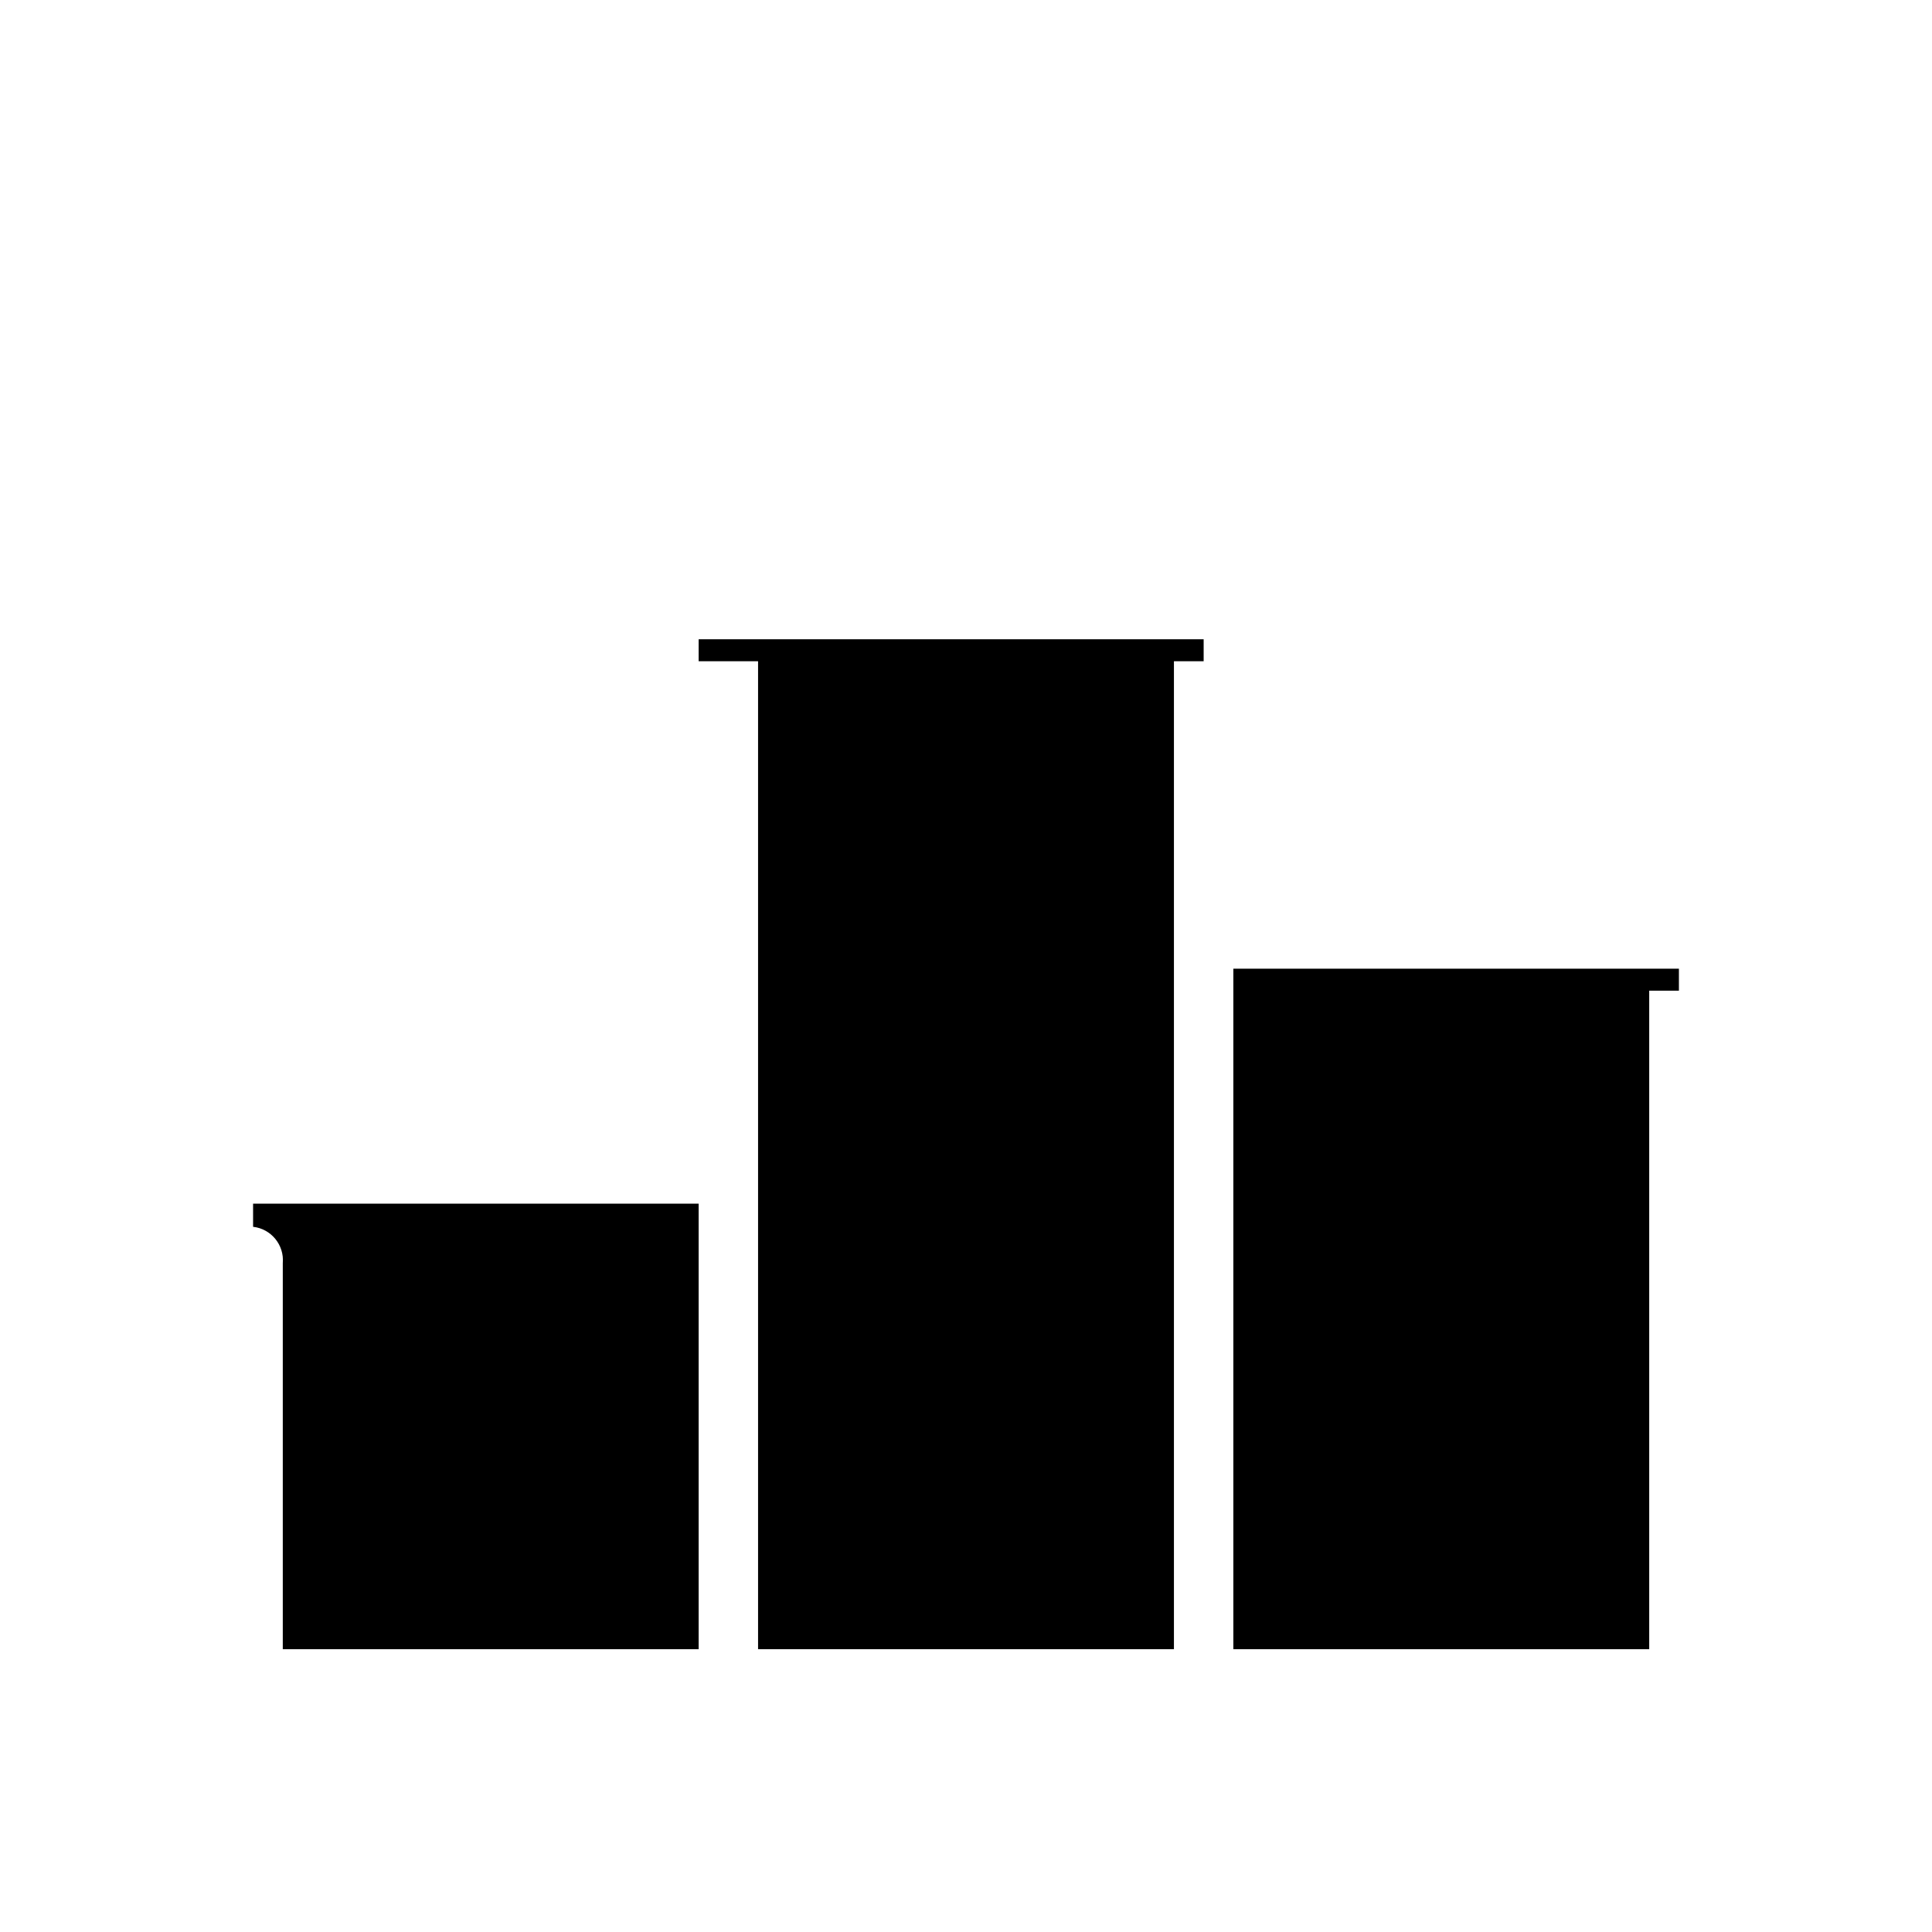
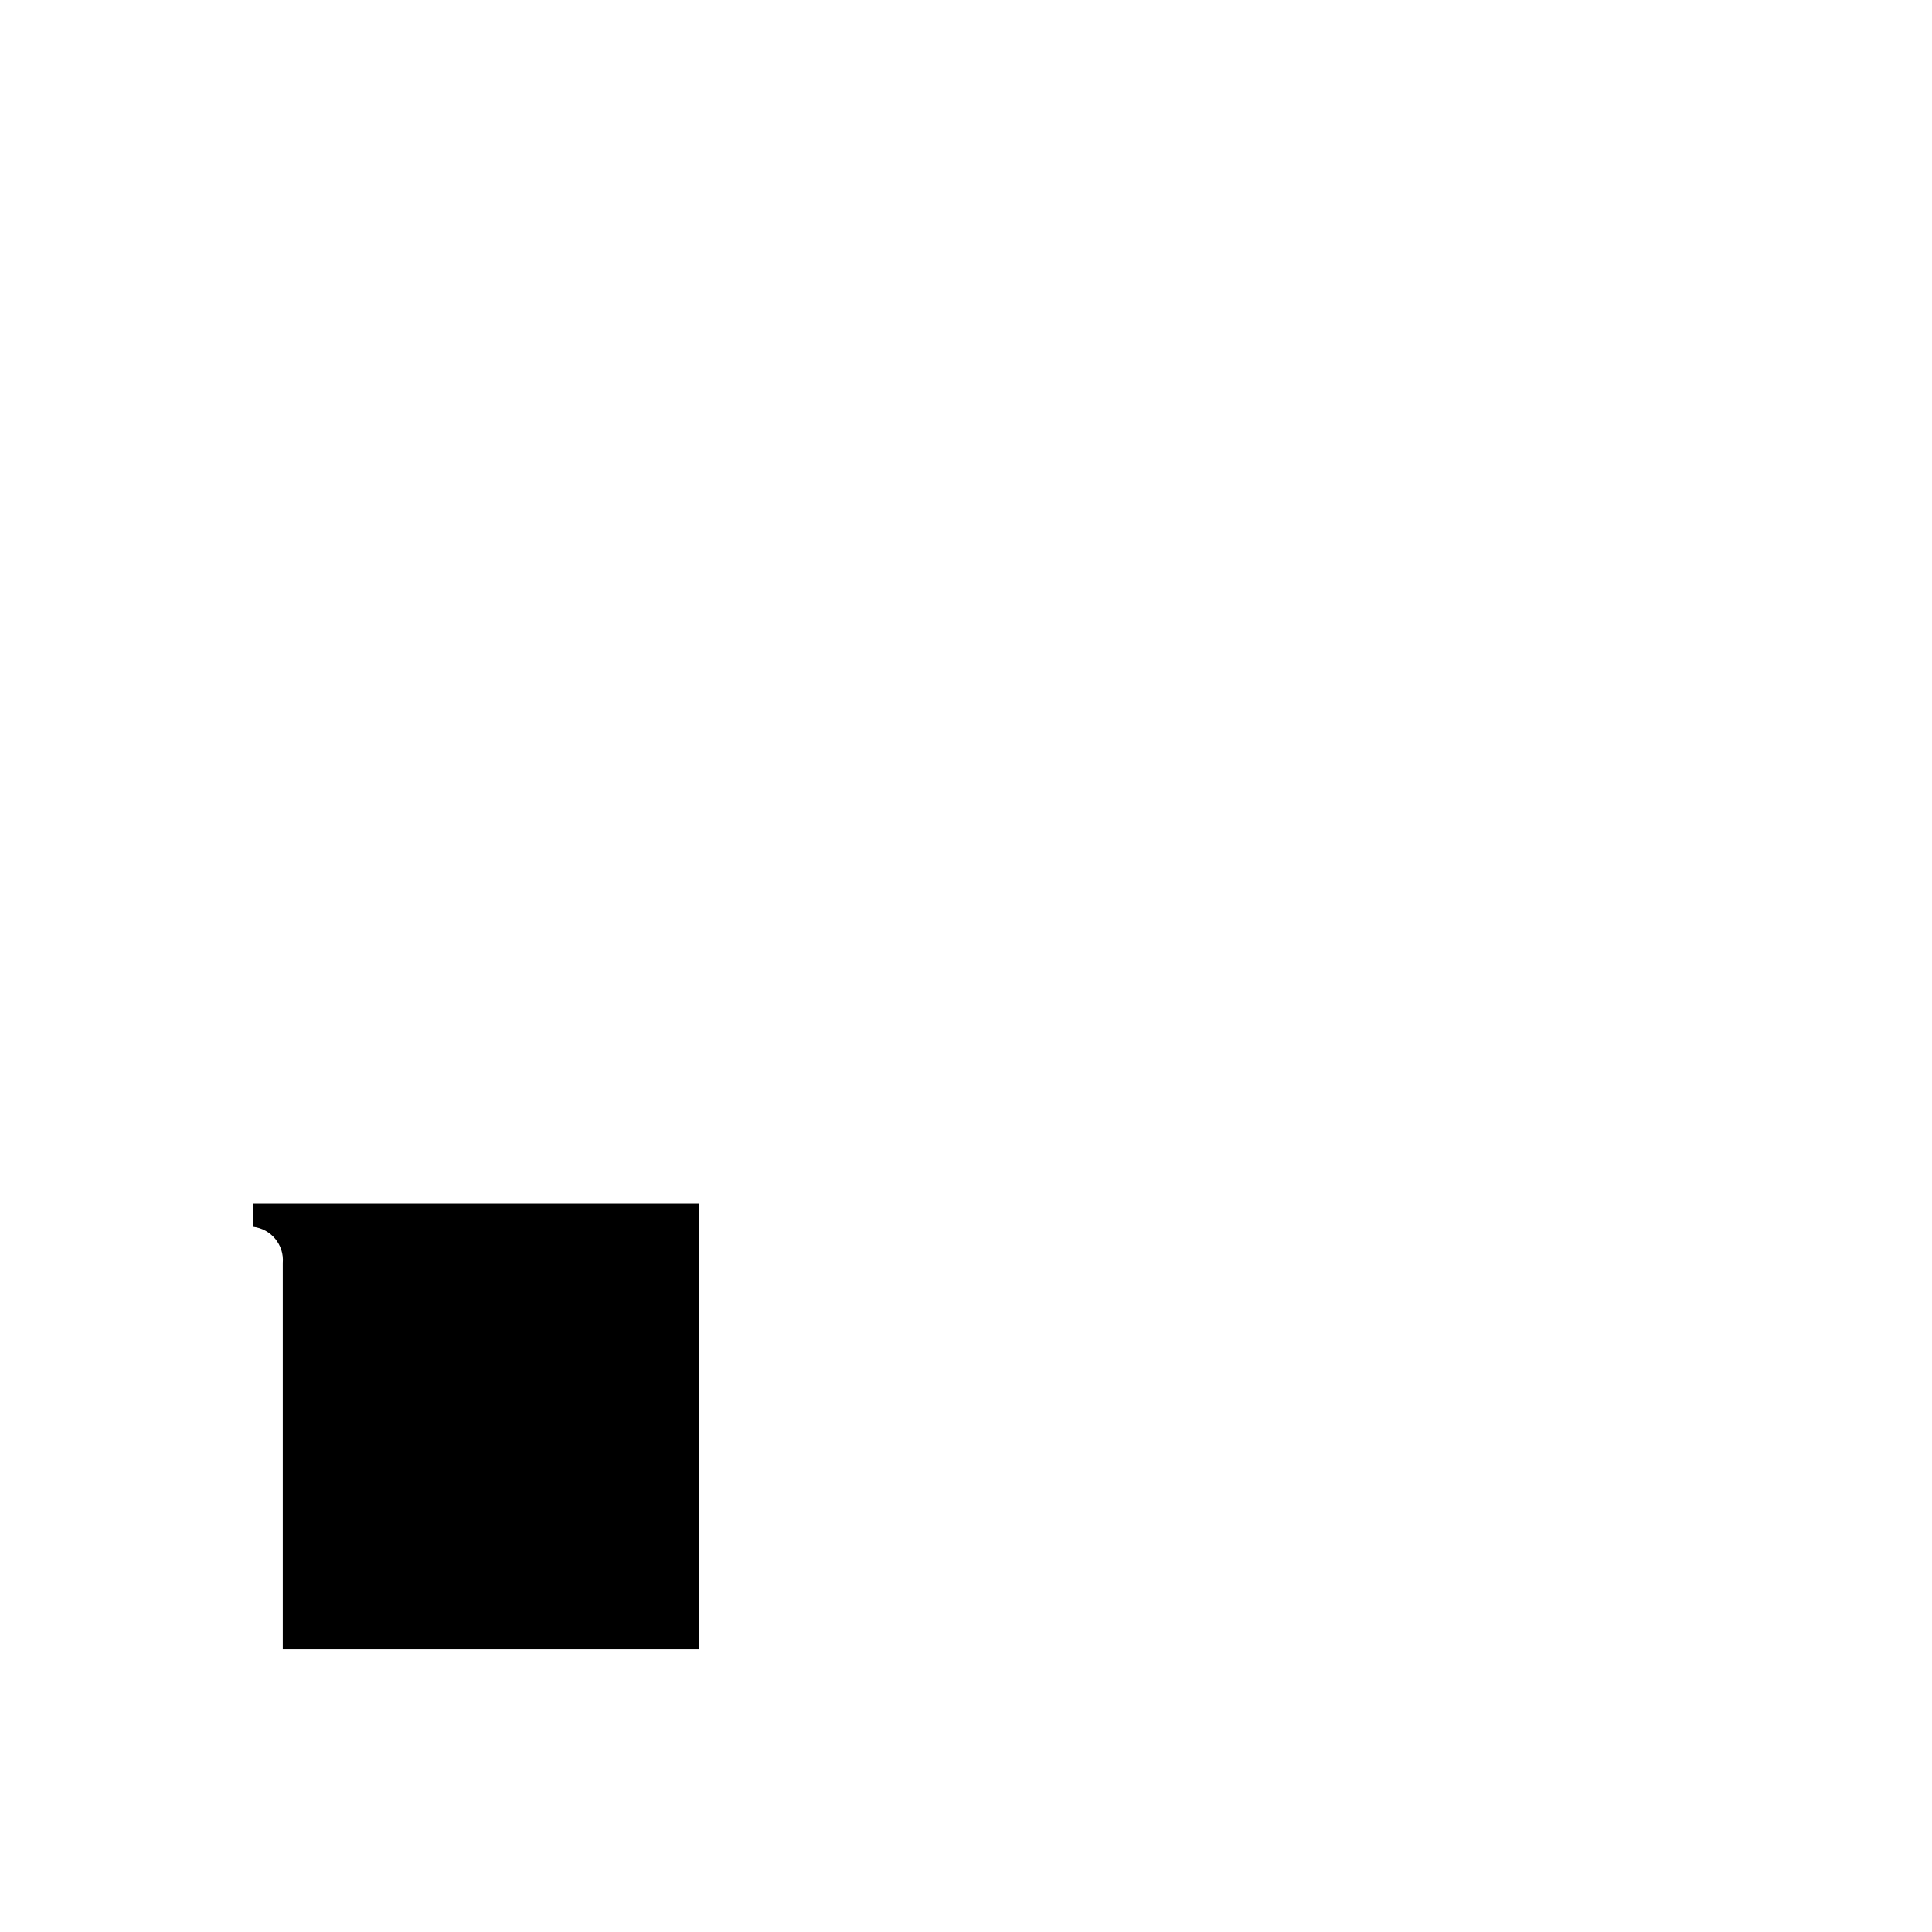
<svg xmlns="http://www.w3.org/2000/svg" fill="#000000" width="800px" height="800px" version="1.1" viewBox="144 144 512 512">
  <g>
-     <path d="m588.93 400.71v5.824h-7.871v174.52h-110.21v-180.35z" />
-     <path d="m462.98 313.41v5.824h-7.875v261.82h-110.21v-261.82h-15.746v-5.824z" />
    <path d="m329.15 462.98v118.08h-110.21v-102.34c0.414-4.805-3.078-9.066-7.871-9.605v-6.137z" />
  </g>
</svg>